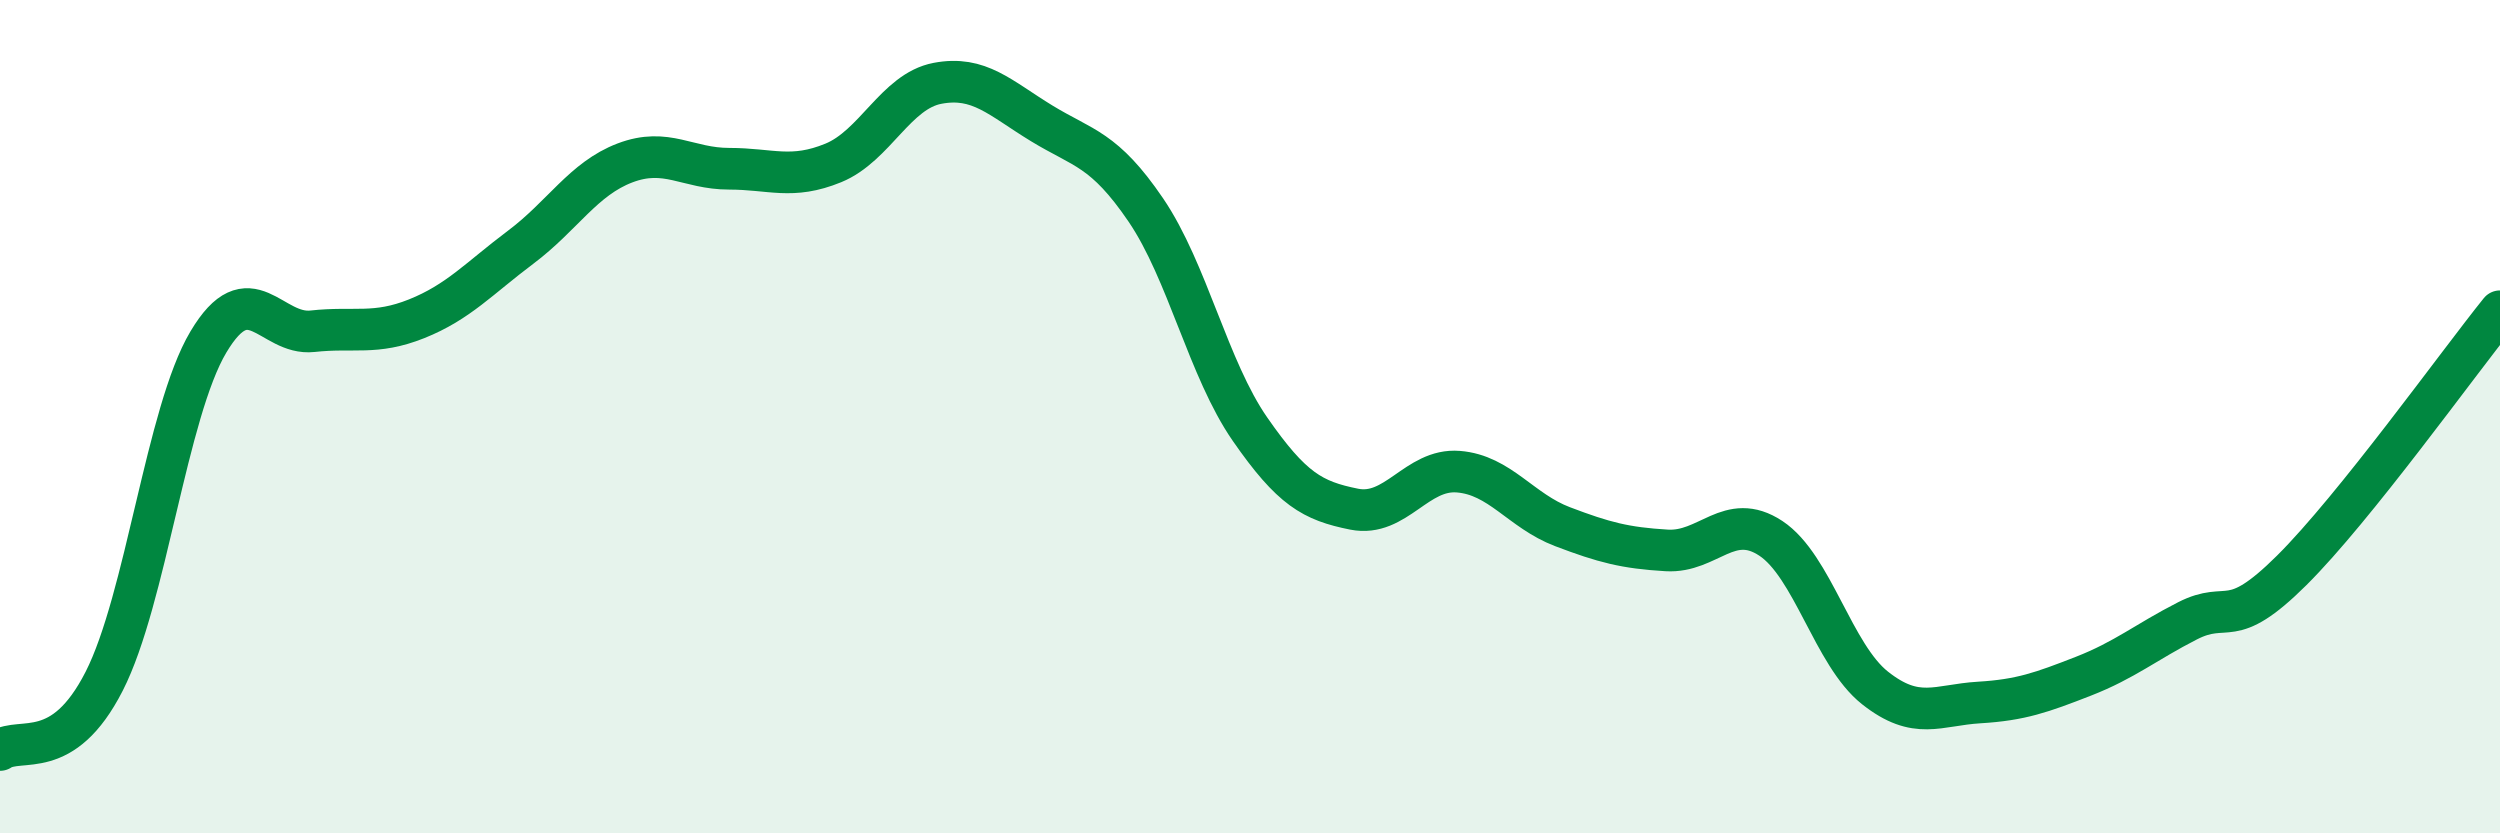
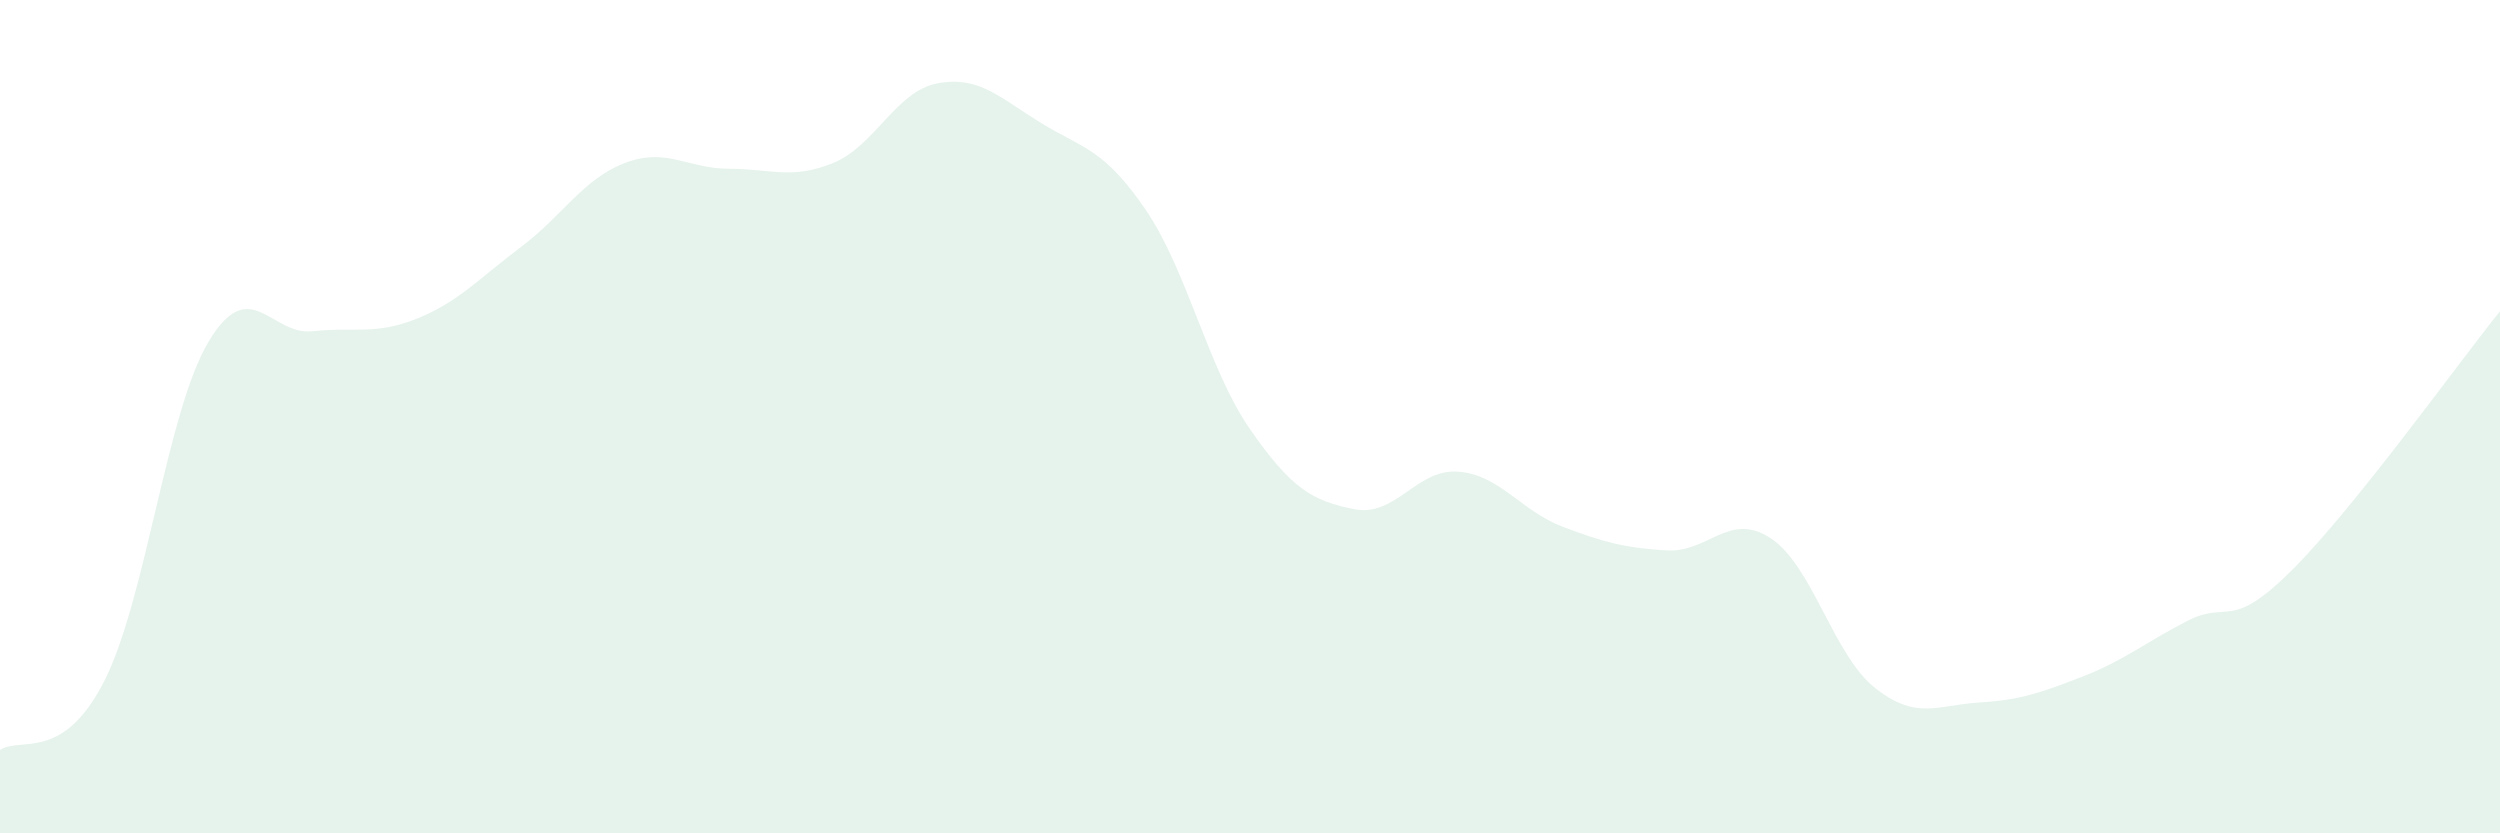
<svg xmlns="http://www.w3.org/2000/svg" width="60" height="20" viewBox="0 0 60 20">
  <path d="M 0,18 C 0.5,17.67 1.5,18.31 2.5,16.35 C 3.5,14.39 4,9.89 5,8.21 C 6,6.53 6.5,8.06 7.5,7.95 C 8.5,7.84 9,8.05 10,7.65 C 11,7.25 11.5,6.68 12.5,5.93 C 13.5,5.18 14,4.29 15,3.91 C 16,3.53 16.5,4.05 17.5,4.05 C 18.5,4.05 19,4.32 20,3.91 C 21,3.5 21.5,2.19 22.5,2 C 23.5,1.81 24,2.35 25,2.96 C 26,3.57 26.5,3.57 27.5,5.04 C 28.5,6.51 29,8.86 30,10.3 C 31,11.74 31.5,12.02 32.5,12.22 C 33.5,12.42 34,11.24 35,11.32 C 36,11.4 36.5,12.26 37.5,12.64 C 38.5,13.02 39,13.15 40,13.21 C 41,13.27 41.5,12.26 42.5,12.92 C 43.5,13.58 44,15.72 45,16.51 C 46,17.3 46.5,16.92 47.5,16.86 C 48.5,16.8 49,16.62 50,16.23 C 51,15.84 51.5,15.41 52.5,14.9 C 53.5,14.39 53.5,15.18 55,13.69 C 56.5,12.2 59,8.71 60,7.47L60 20L0 20Z" fill="#008740" opacity="0.1" stroke-linecap="round" stroke-linejoin="round" />
-   <path d="M 0,18 C 0.5,17.67 1.5,18.31 2.5,16.35 C 3.5,14.39 4,9.89 5,8.21 C 6,6.53 6.5,8.06 7.5,7.95 C 8.5,7.84 9,8.05 10,7.65 C 11,7.25 11.5,6.68 12.5,5.93 C 13.5,5.18 14,4.29 15,3.91 C 16,3.53 16.5,4.05 17.5,4.05 C 18.5,4.05 19,4.32 20,3.91 C 21,3.5 21.5,2.19 22.5,2 C 23.5,1.81 24,2.35 25,2.96 C 26,3.57 26.5,3.57 27.5,5.04 C 28.5,6.51 29,8.86 30,10.3 C 31,11.74 31.5,12.02 32.5,12.22 C 33.5,12.42 34,11.24 35,11.32 C 36,11.4 36.5,12.26 37.5,12.64 C 38.5,13.02 39,13.15 40,13.21 C 41,13.27 41.5,12.26 42.5,12.92 C 43.5,13.58 44,15.72 45,16.51 C 46,17.3 46.5,16.92 47.5,16.86 C 48.5,16.8 49,16.62 50,16.23 C 51,15.84 51.5,15.41 52.5,14.9 C 53.5,14.39 53.5,15.18 55,13.69 C 56.5,12.2 59,8.71 60,7.47" stroke="#008740" stroke-width="1" fill="none" stroke-linecap="round" stroke-linejoin="round" />
</svg>